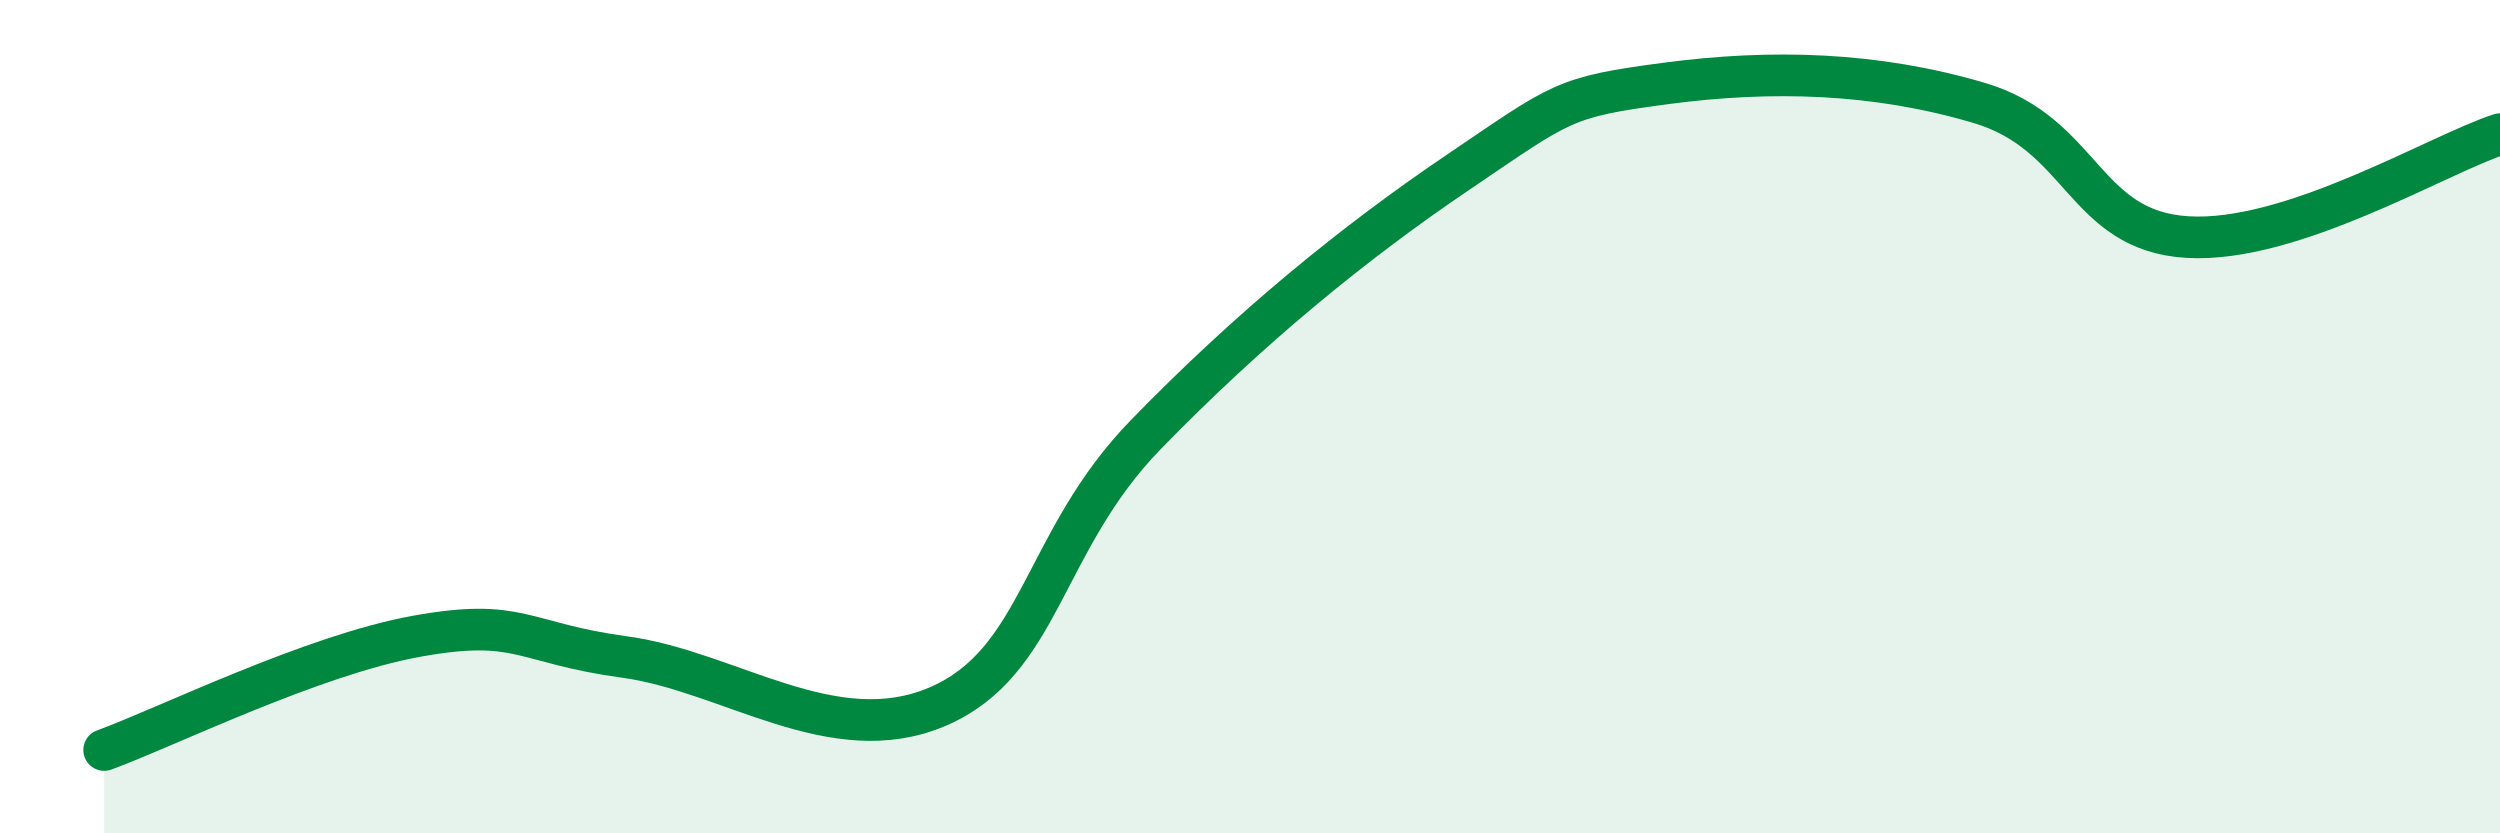
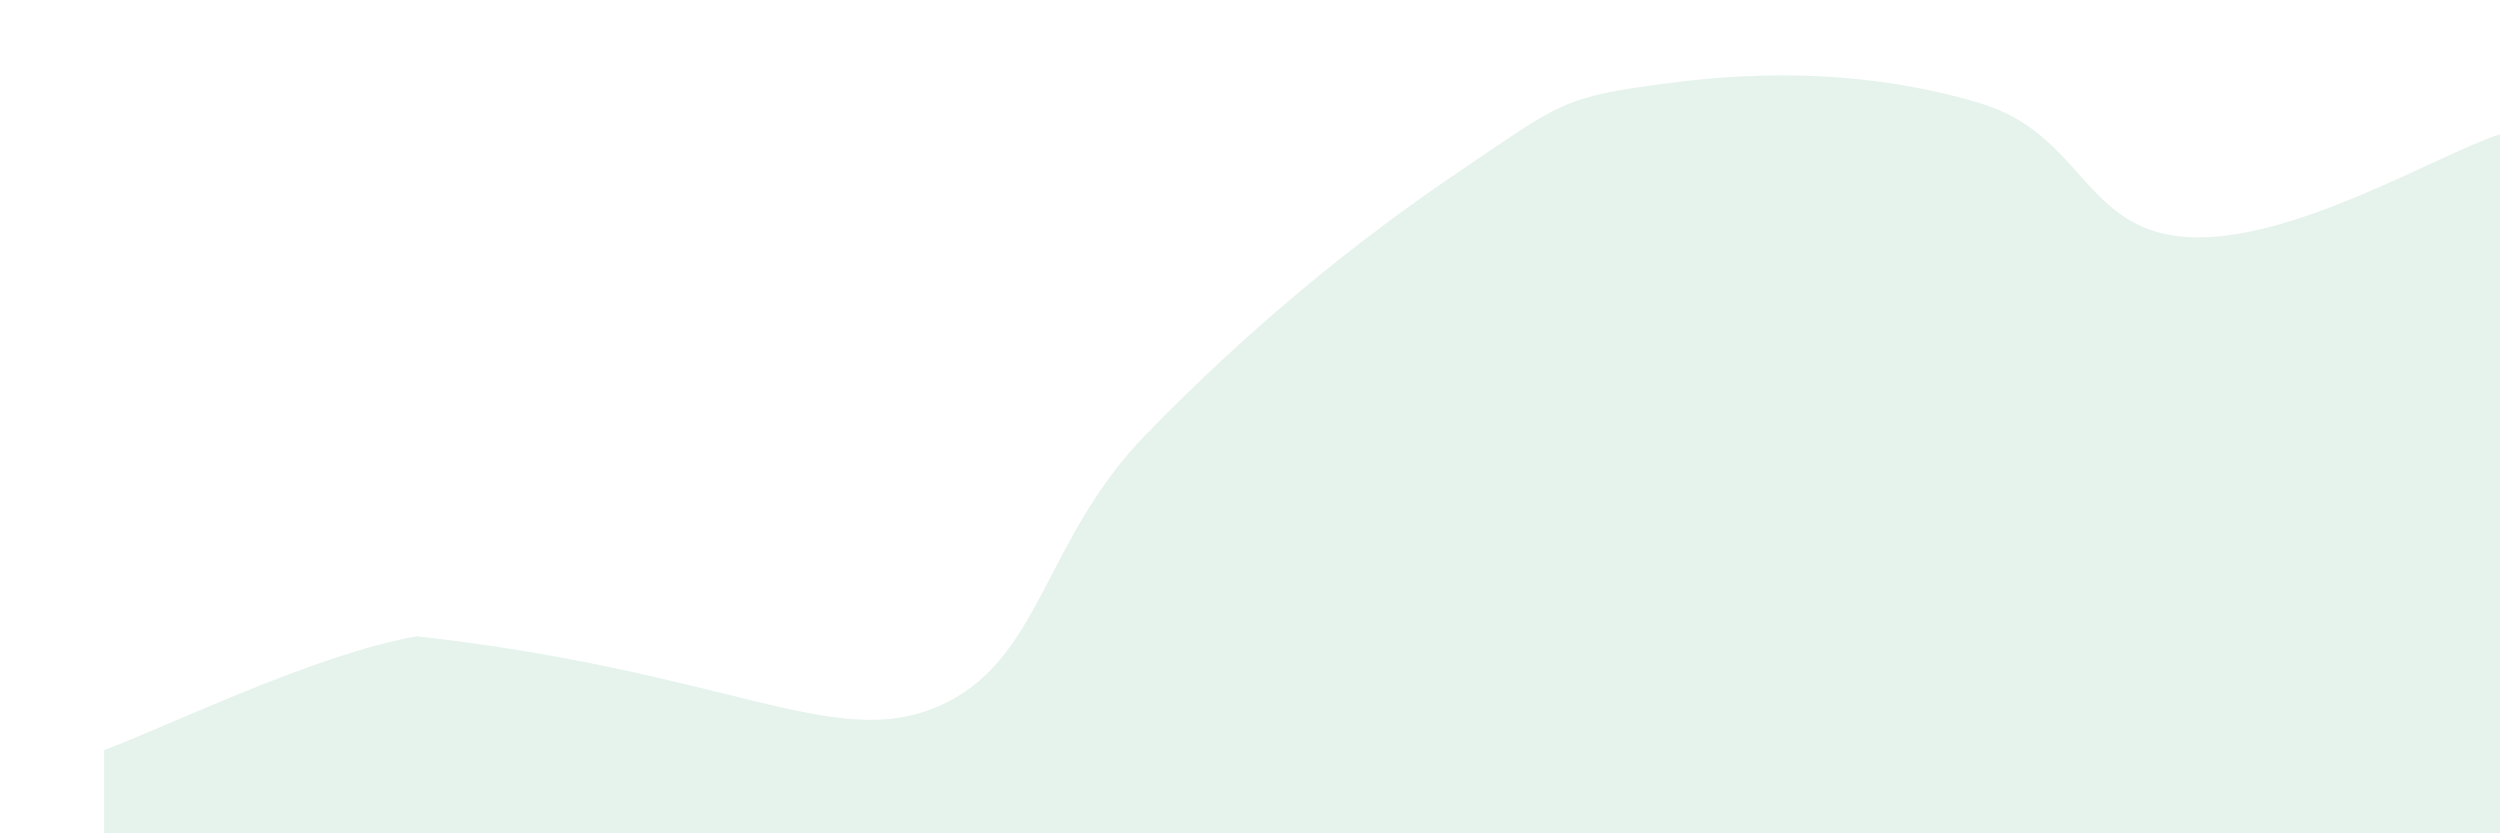
<svg xmlns="http://www.w3.org/2000/svg" width="60" height="20" viewBox="0 0 60 20">
-   <path d="M 2.5,18 C 4,17.45 7.5,15.72 10,15.27 C 12.5,14.82 12.5,15.43 15,15.77 C 17.5,16.11 20,18.03 22.5,16.96 C 25,15.89 25,13 27.5,10.43 C 30,7.86 32.5,5.82 35,4.13 C 37.5,2.44 37.5,2.33 40,2 C 42.5,1.67 45,1.73 47.5,2.47 C 50,3.21 50,5.54 52.5,5.69 C 55,5.84 58.5,3.71 60,3.22L60 20L2.5 20Z" fill="#008740" opacity="0.1" stroke-linecap="round" stroke-linejoin="round" />
-   <path d="M 2.5,18 C 4,17.45 7.5,15.72 10,15.27 C 12.5,14.82 12.5,15.43 15,15.77 C 17.5,16.11 20,18.03 22.5,16.96 C 25,15.89 25,13 27.5,10.43 C 30,7.86 32.5,5.82 35,4.13 C 37.5,2.44 37.5,2.33 40,2 C 42.5,1.67 45,1.73 47.5,2.47 C 50,3.21 50,5.54 52.5,5.69 C 55,5.84 58.5,3.71 60,3.22" stroke="#008740" stroke-width="1" fill="none" stroke-linecap="round" stroke-linejoin="round" />
+   <path d="M 2.5,18 C 4,17.45 7.5,15.72 10,15.27 C 17.5,16.11 20,18.03 22.5,16.96 C 25,15.89 25,13 27.5,10.43 C 30,7.86 32.5,5.82 35,4.13 C 37.5,2.44 37.5,2.33 40,2 C 42.5,1.67 45,1.73 47.5,2.47 C 50,3.21 50,5.54 52.5,5.69 C 55,5.84 58.5,3.71 60,3.22L60 20L2.5 20Z" fill="#008740" opacity="0.1" stroke-linecap="round" stroke-linejoin="round" />
</svg>